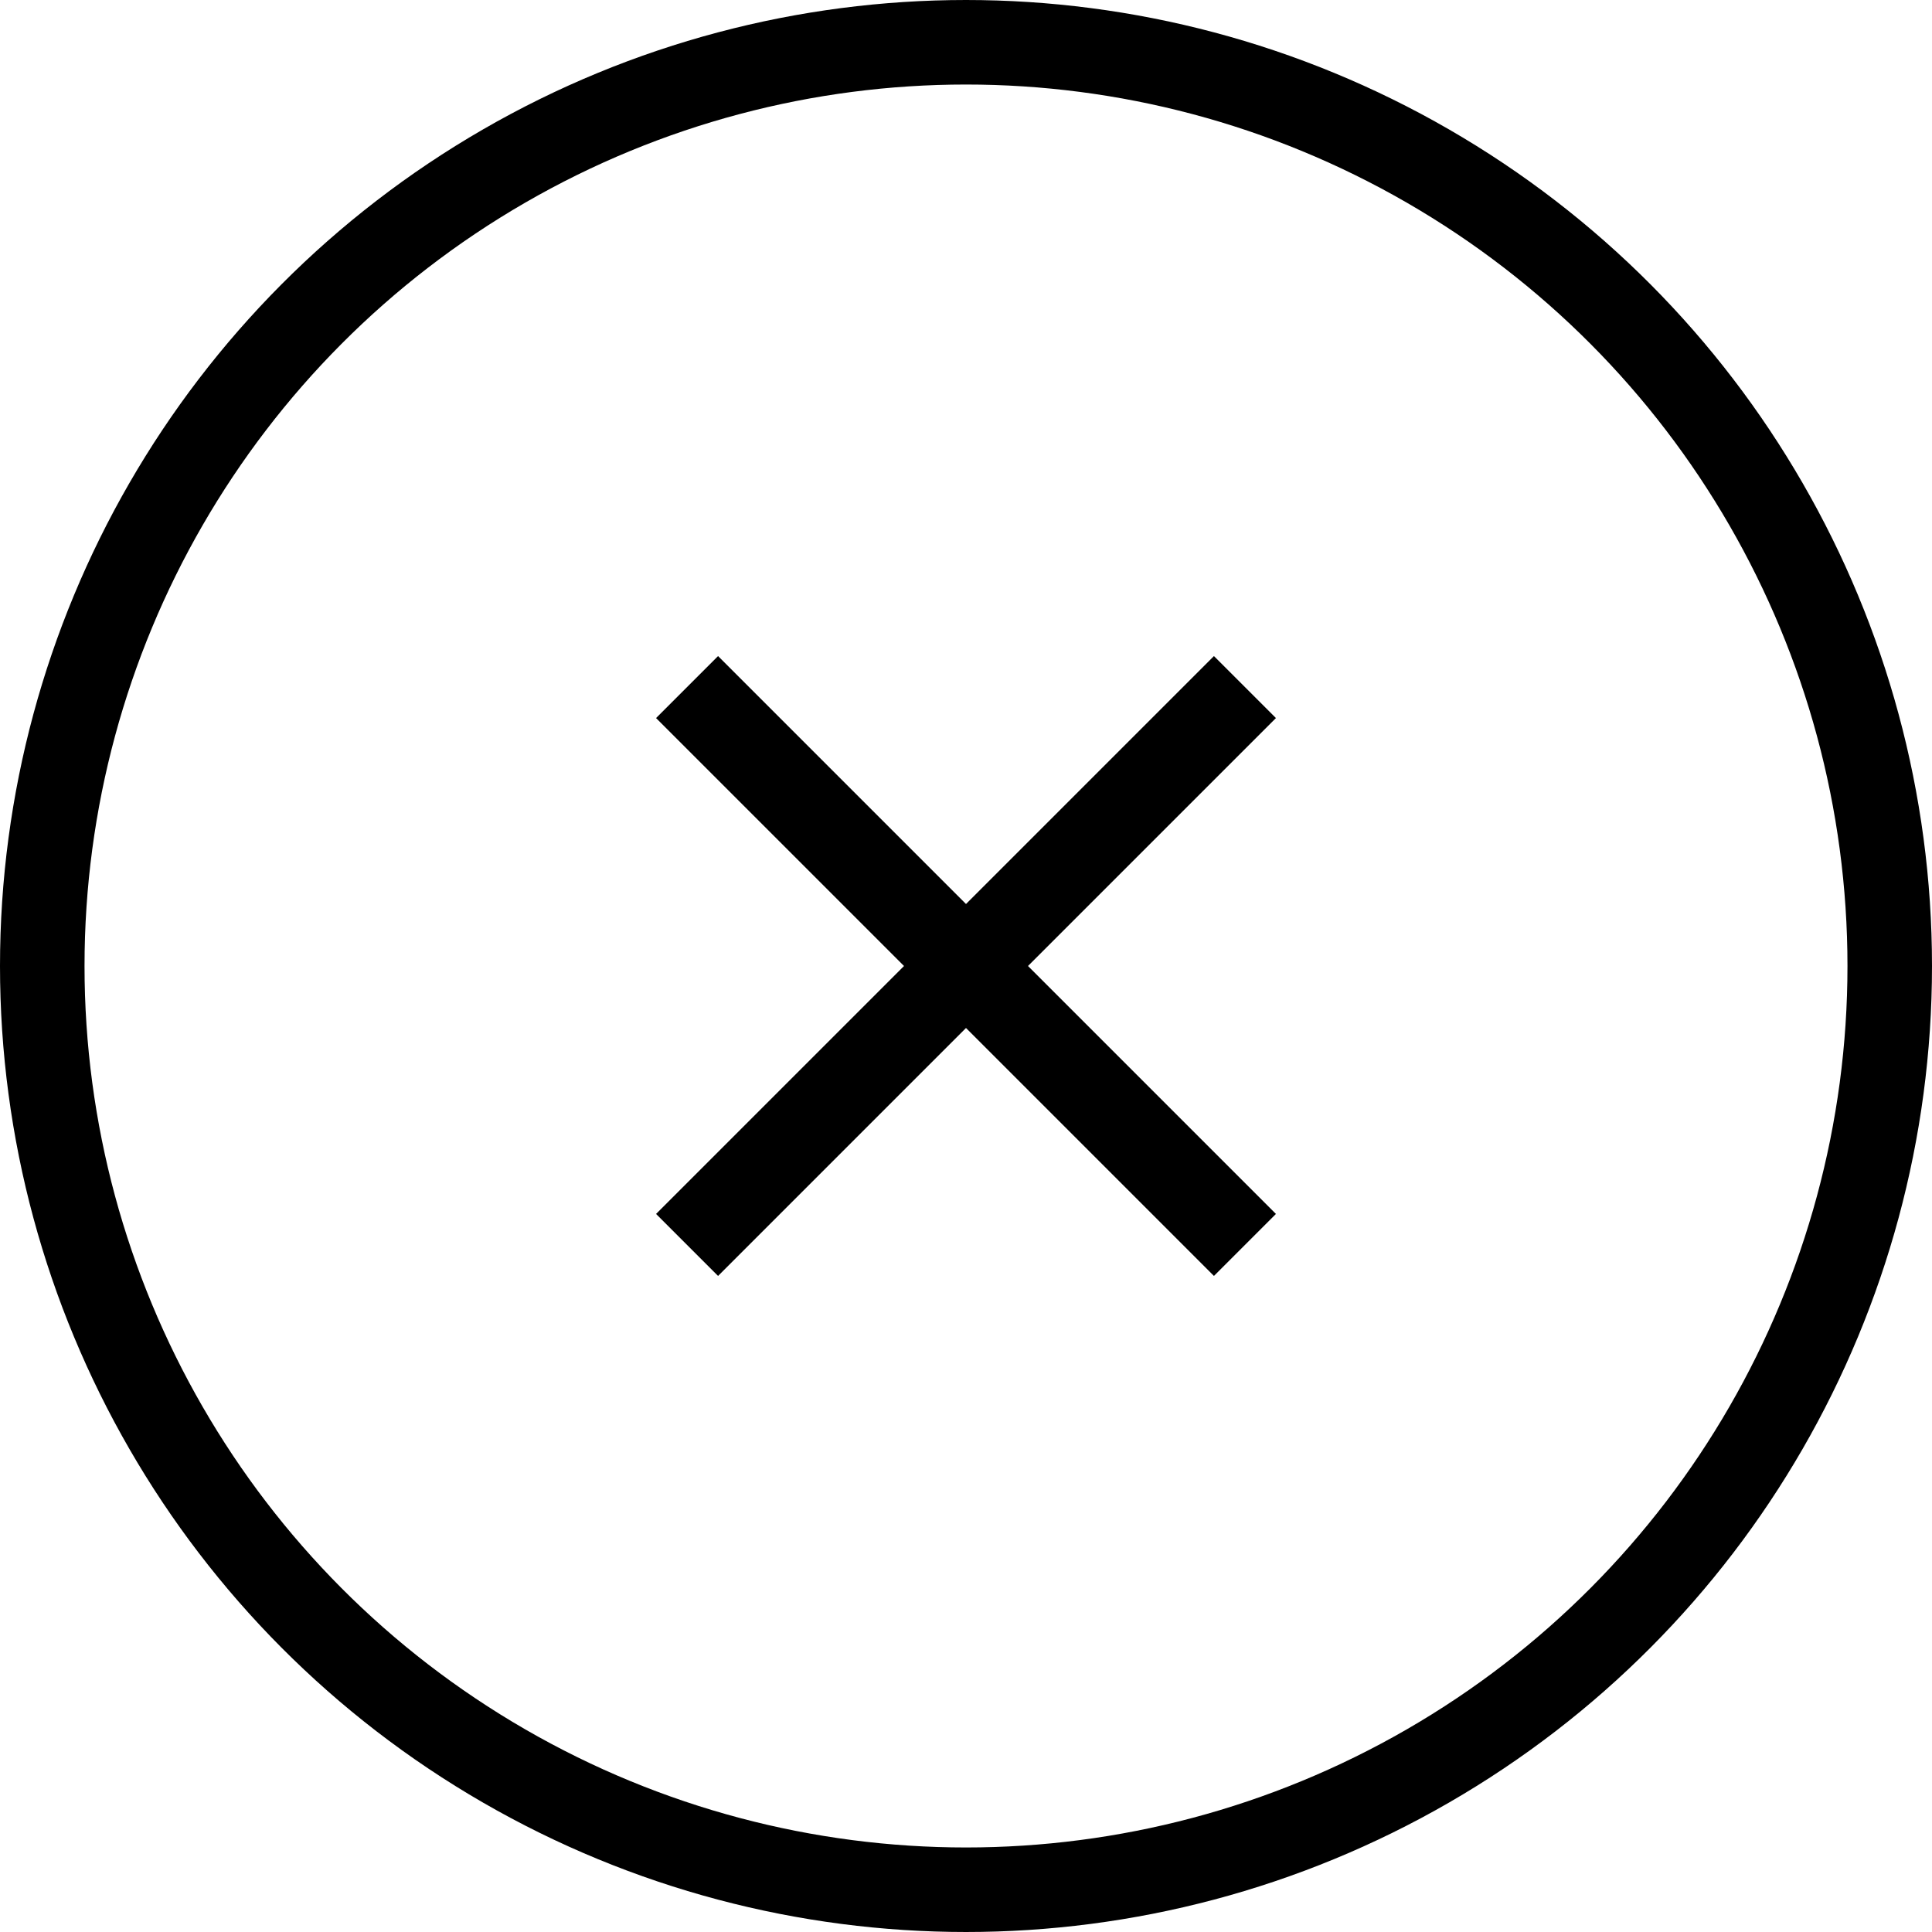
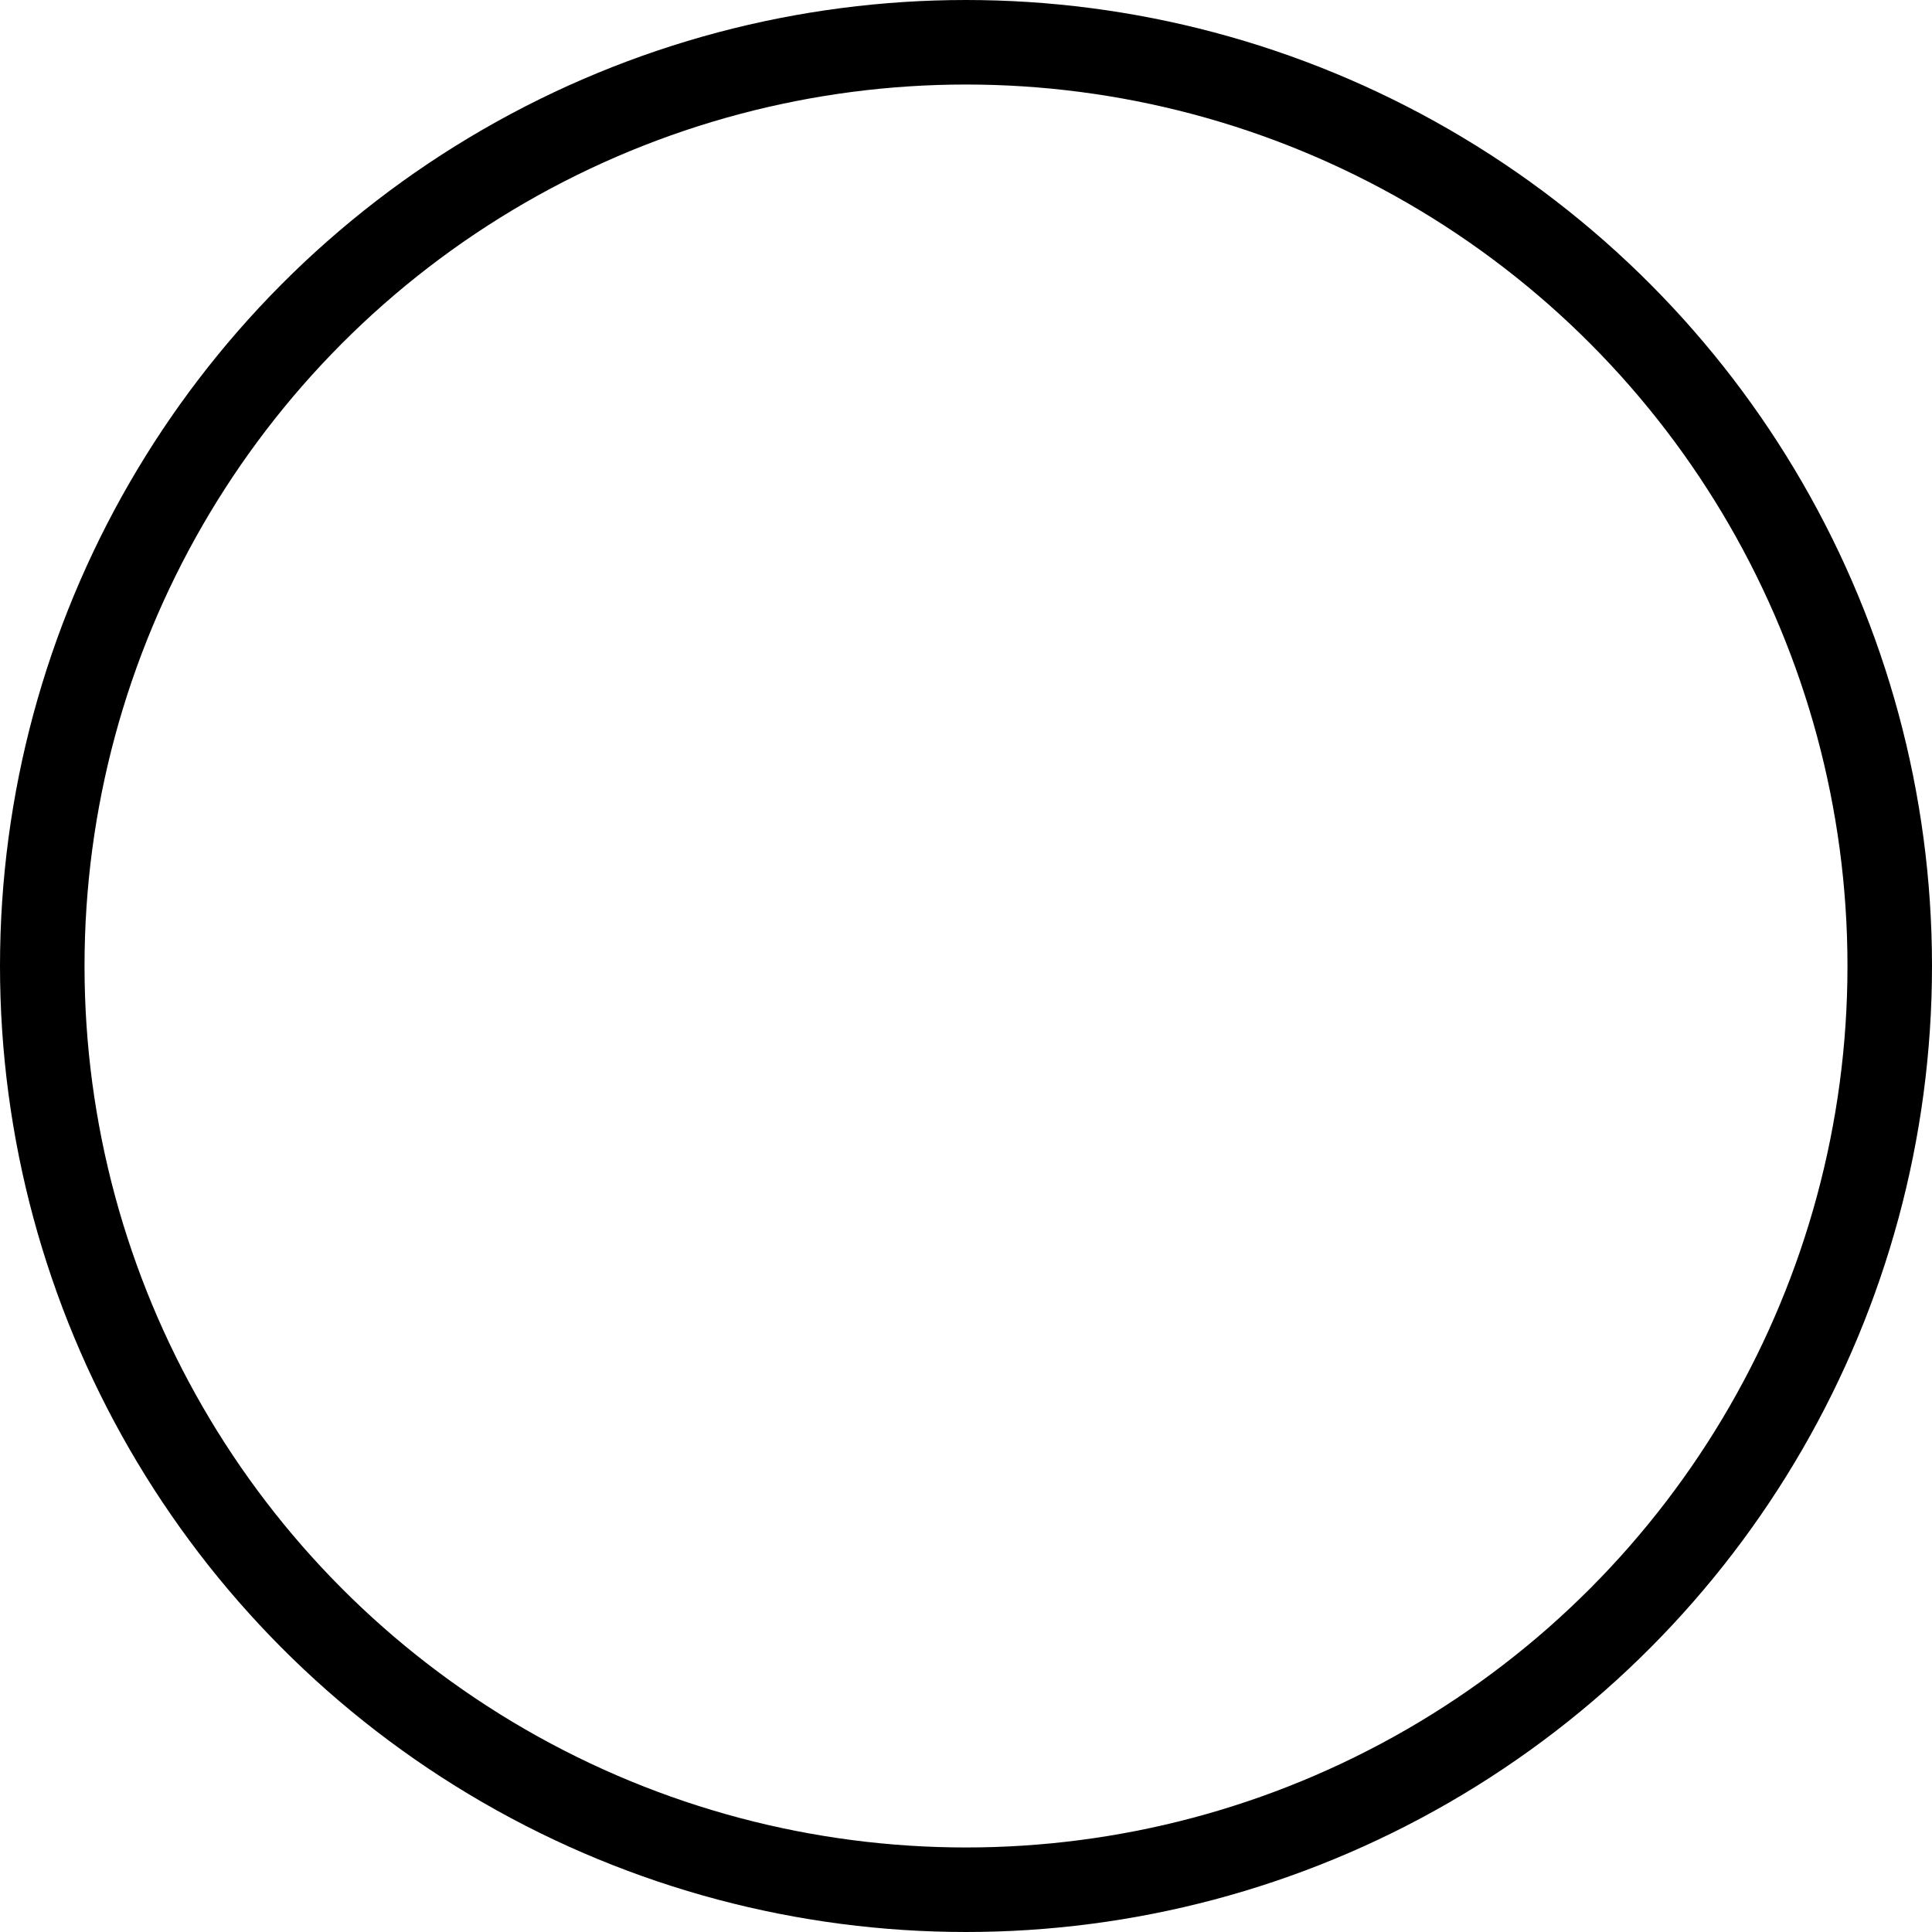
<svg xmlns="http://www.w3.org/2000/svg" width="48px" height="48px" viewBox="0 0 48 48" version="1.1">
  <title>Group 2</title>
  <desc>Created with Sketch.</desc>
  <g id="pages" stroke="none" stroke-width="1" fill="none" fill-rule="evenodd">
    <g id="ACERCA-ARCHIVOS-ERROR" transform="translate(-696, -1260)">
      <g id="Group-2" transform="translate(696, 1260)">
        <circle id="Oval" stroke="#000000" stroke-width="2.1" cx="24" cy="24" r="22.95" />
-         <polygon id="Shape" fill="#000000" points="31.7 17.84 30.16 16.3 24 22.46 17.84 16.3 16.3 17.84 22.46 24 16.3 30.16 17.84 31.7 24 25.54 30.16 31.7 31.7 30.16 25.54 24" />
      </g>
    </g>
  </g>
</svg>